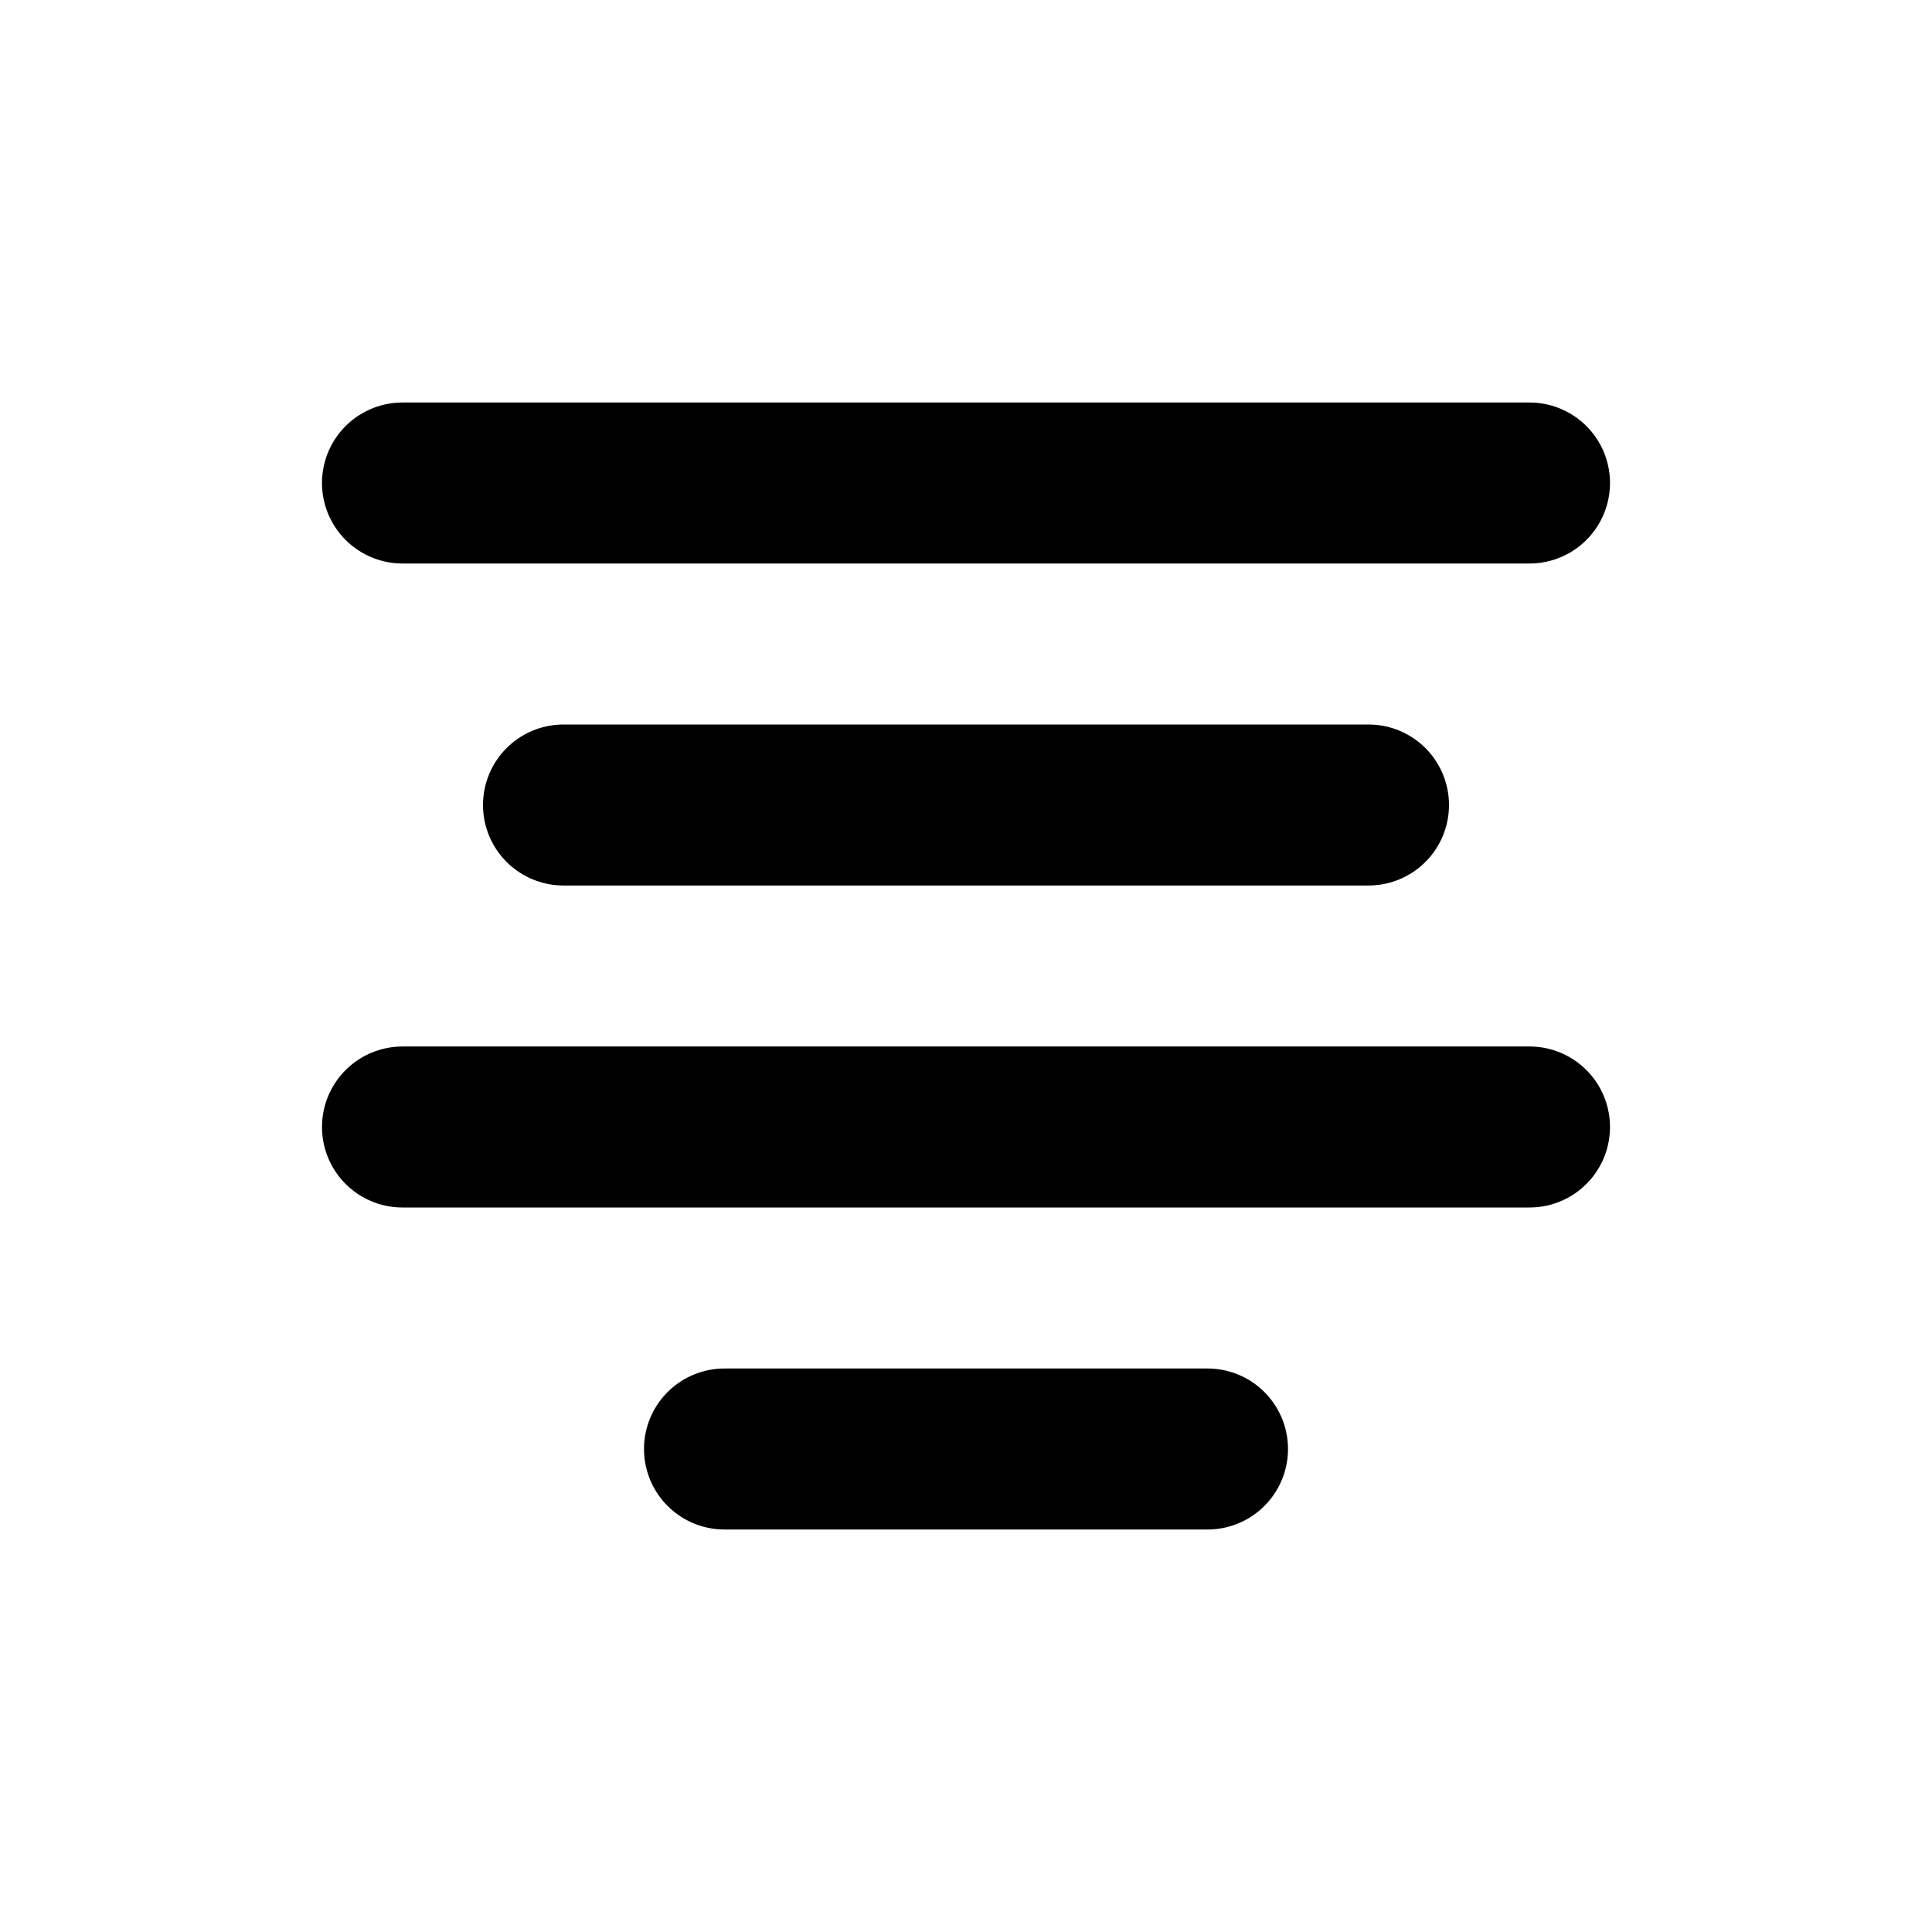
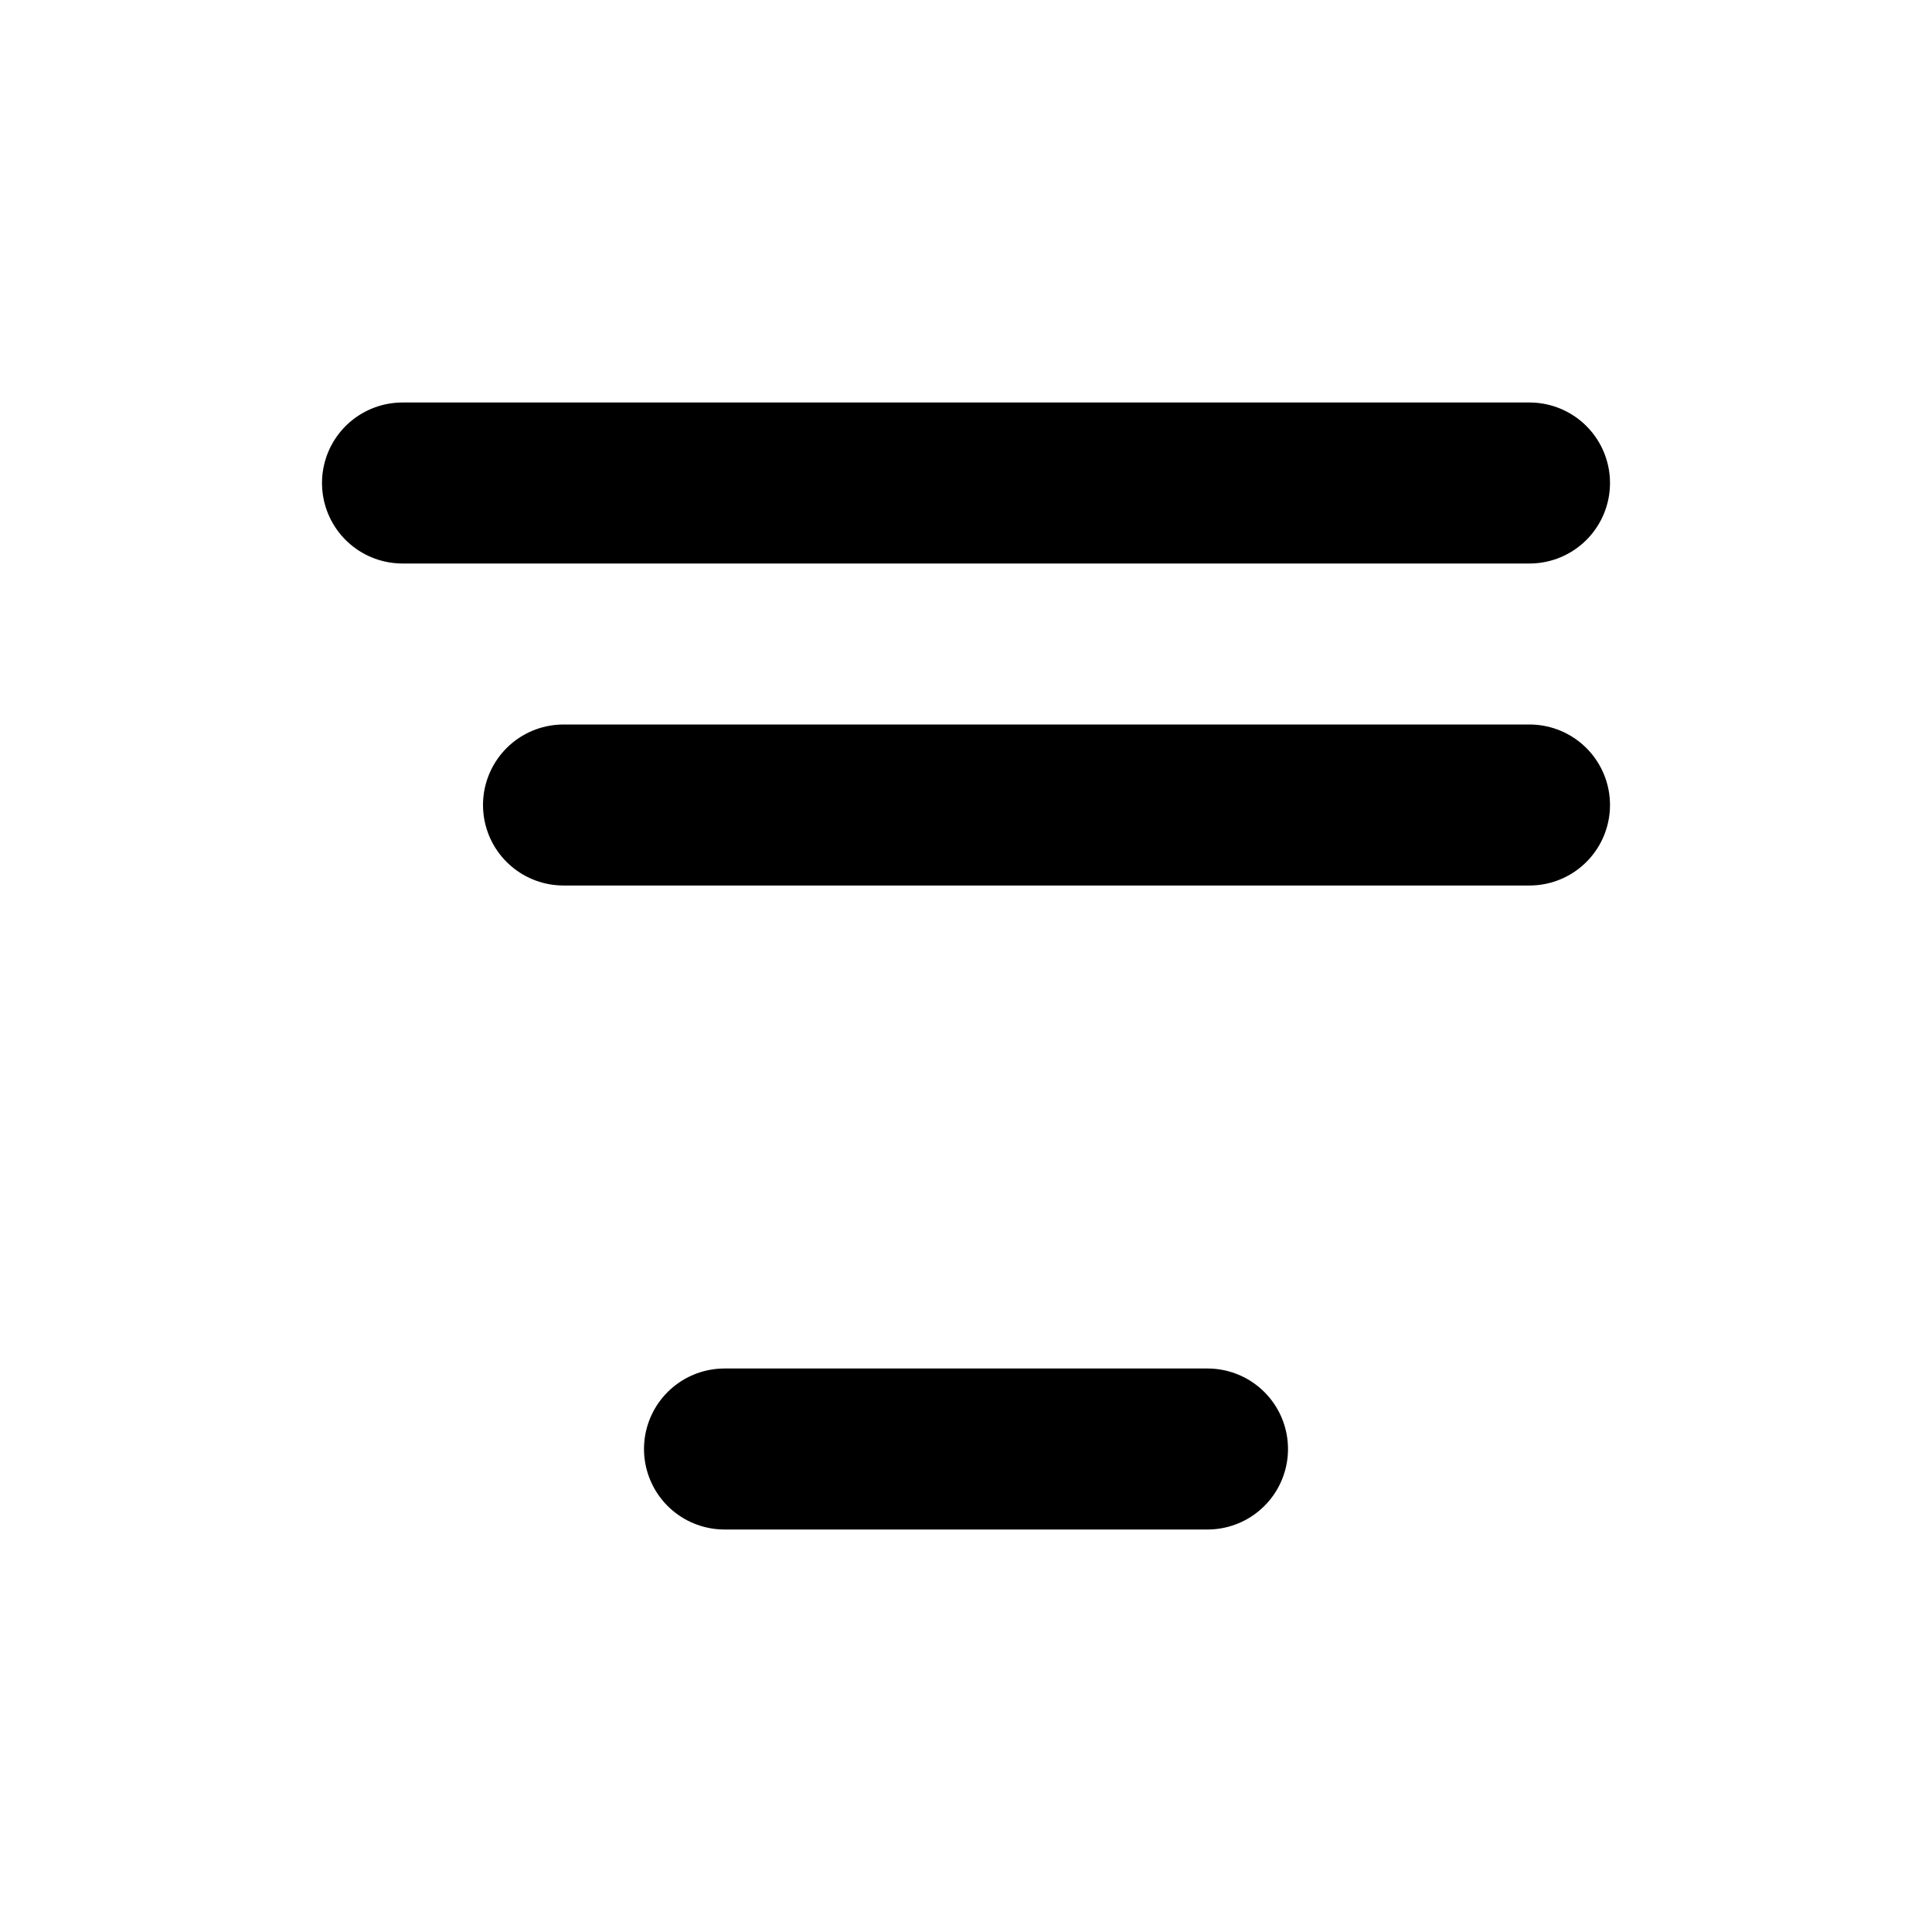
<svg xmlns="http://www.w3.org/2000/svg" width="800px" height="800px" viewBox="0 0 24 24" fill="none">
-   <path d="M5 6H19M7 10H17M5 14H19M9 18H15" stroke="#000000" stroke-linecap="round" stroke-linejoin="round" stroke-width="2" />
+   <path d="M5 6H19M7 10H17H19M9 18H15" stroke="#000000" stroke-linecap="round" stroke-linejoin="round" stroke-width="2" />
</svg>